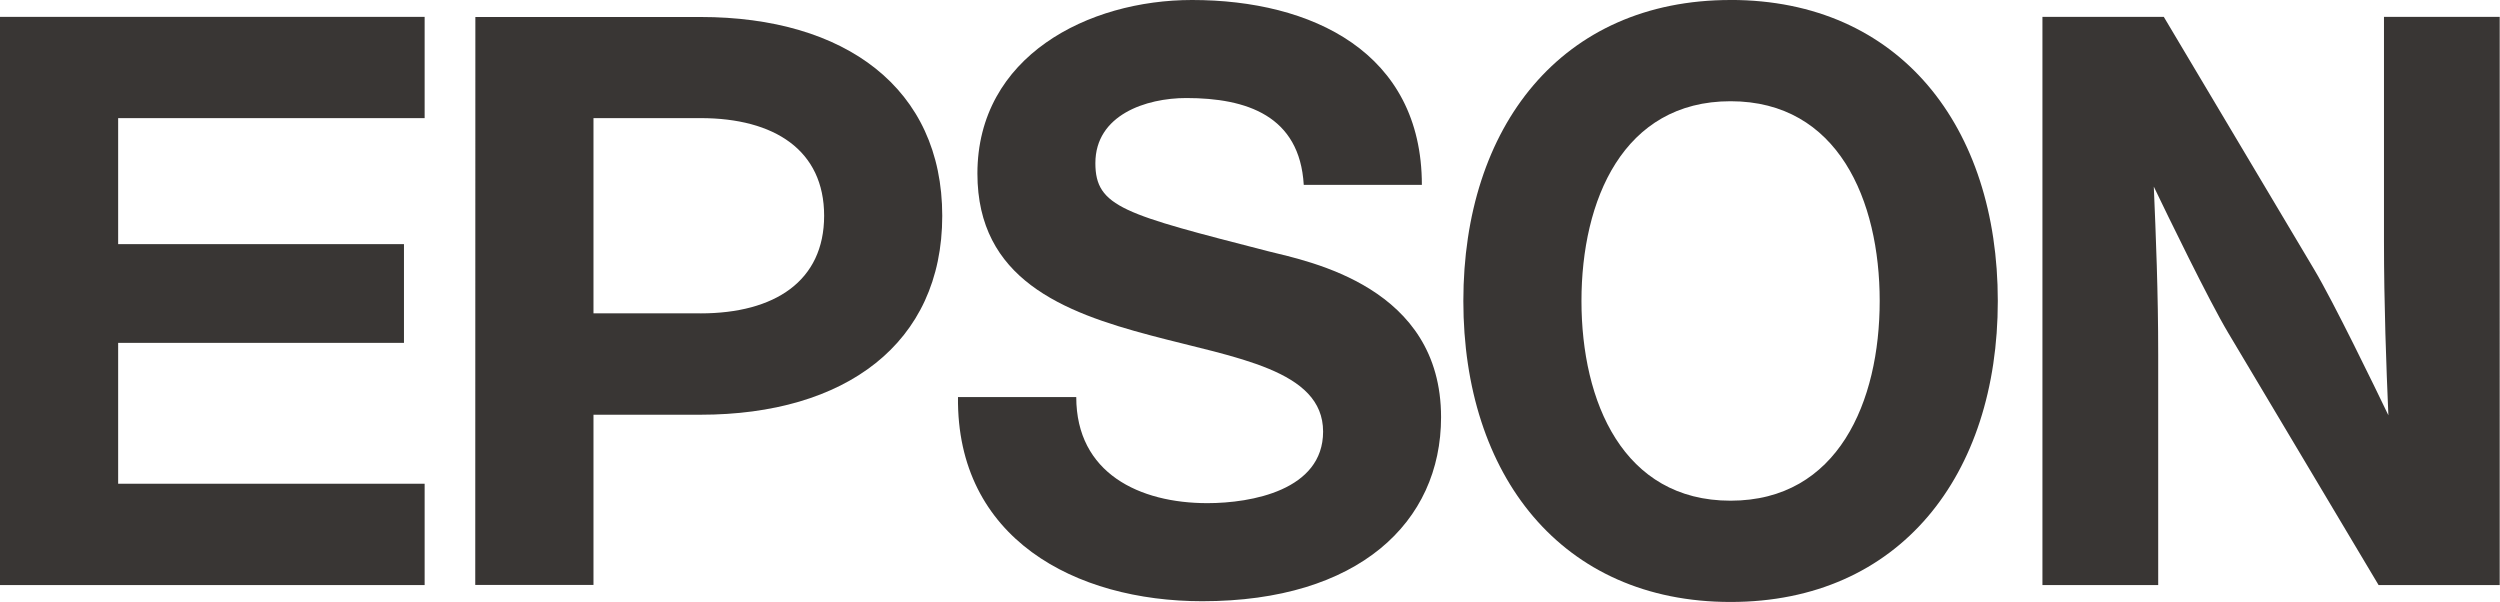
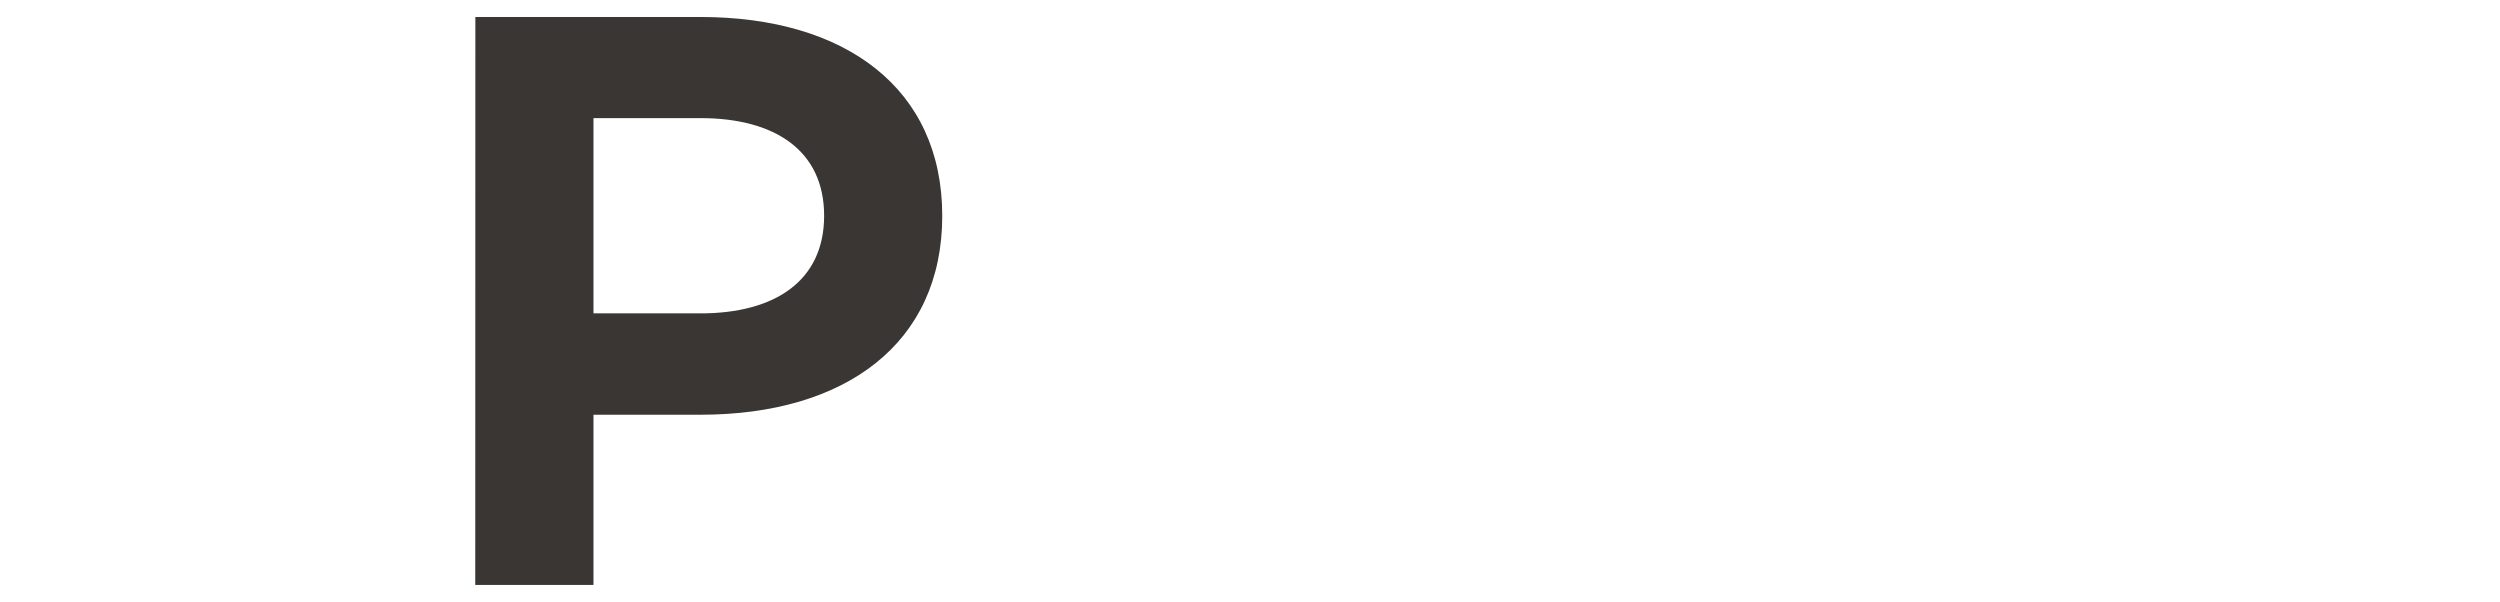
<svg xmlns="http://www.w3.org/2000/svg" width="68.111" height="16.399" viewBox="0 0 68.111 16.399">
  <g transform="translate(-472.331 -522.801)">
-     <path d="M519.479,536.442c-2.931,0-4.062-2.7-4.062-5.442s1.131-5.441,4.062-5.441,4.063,2.7,4.063,5.441-1.132,5.442-4.063,5.442Zm0-13.641c-4.615,0-7.28,3.459-7.28,8.2s2.665,8.2,7.28,8.2,7.281-3.459,7.281-8.2S524.095,522.8,519.479,522.8Z" fill="#393634" fill-rule="evenodd" />
-     <path d="M472.331,523.26H483.9v2.759h-8.35v3.433h7.787v2.691H475.55v3.838h8.35v2.759H472.331Z" fill="#393634" fill-rule="evenodd" />
    <path d="M491.413,531.338H488.5v-5.319h2.916c2.022,0,3.368.881,3.368,2.66s-1.346,2.66-3.368,2.66Zm-6.134,7.4H488.5V534.1h2.916c3.939,0,6.586-1.938,6.586-5.418s-2.647-5.418-6.586-5.418h-6.134Z" fill="#393634" fill-rule="evenodd" />
-     <path d="M531.282,523.26h-3.306v15.48h3.154v-6.271c0-1.714-.063-3.238-.12-4.583.372.774,1.5,3.1,2.024,3.978l4.1,6.876h3.3V523.26h-3.153v6.115c0,1.714.062,3.394.12,4.74-.372-.775-1.5-3.1-2.025-3.978Z" fill="#393634" fill-rule="evenodd" />
-     <path d="M501.653,533.618c0,2.081,1.73,2.891,3.571,2.891,1.2,0,3.154-.351,3.154-1.949,0-1.686-2.386-2.005-4.686-2.618-2.412-.637-4.732-1.544-4.732-4.412,0-3.2,3.022-4.729,5.847-4.729,3.263,0,6.262,1.423,6.262,5.037h-3.218c-.11-1.884-1.554-2.366-3.2-2.366-1.1,0-2.477.46-2.477,1.774,0,1.2.787,1.391,4.707,2.4,1.139.284,4.711.973,4.711,4.521,0,2.868-2.255,5.014-6.505,5.014-3.459,0-6.7-1.708-6.656-5.562Z" fill="#393634" fill-rule="evenodd" />
  </g>
</svg>